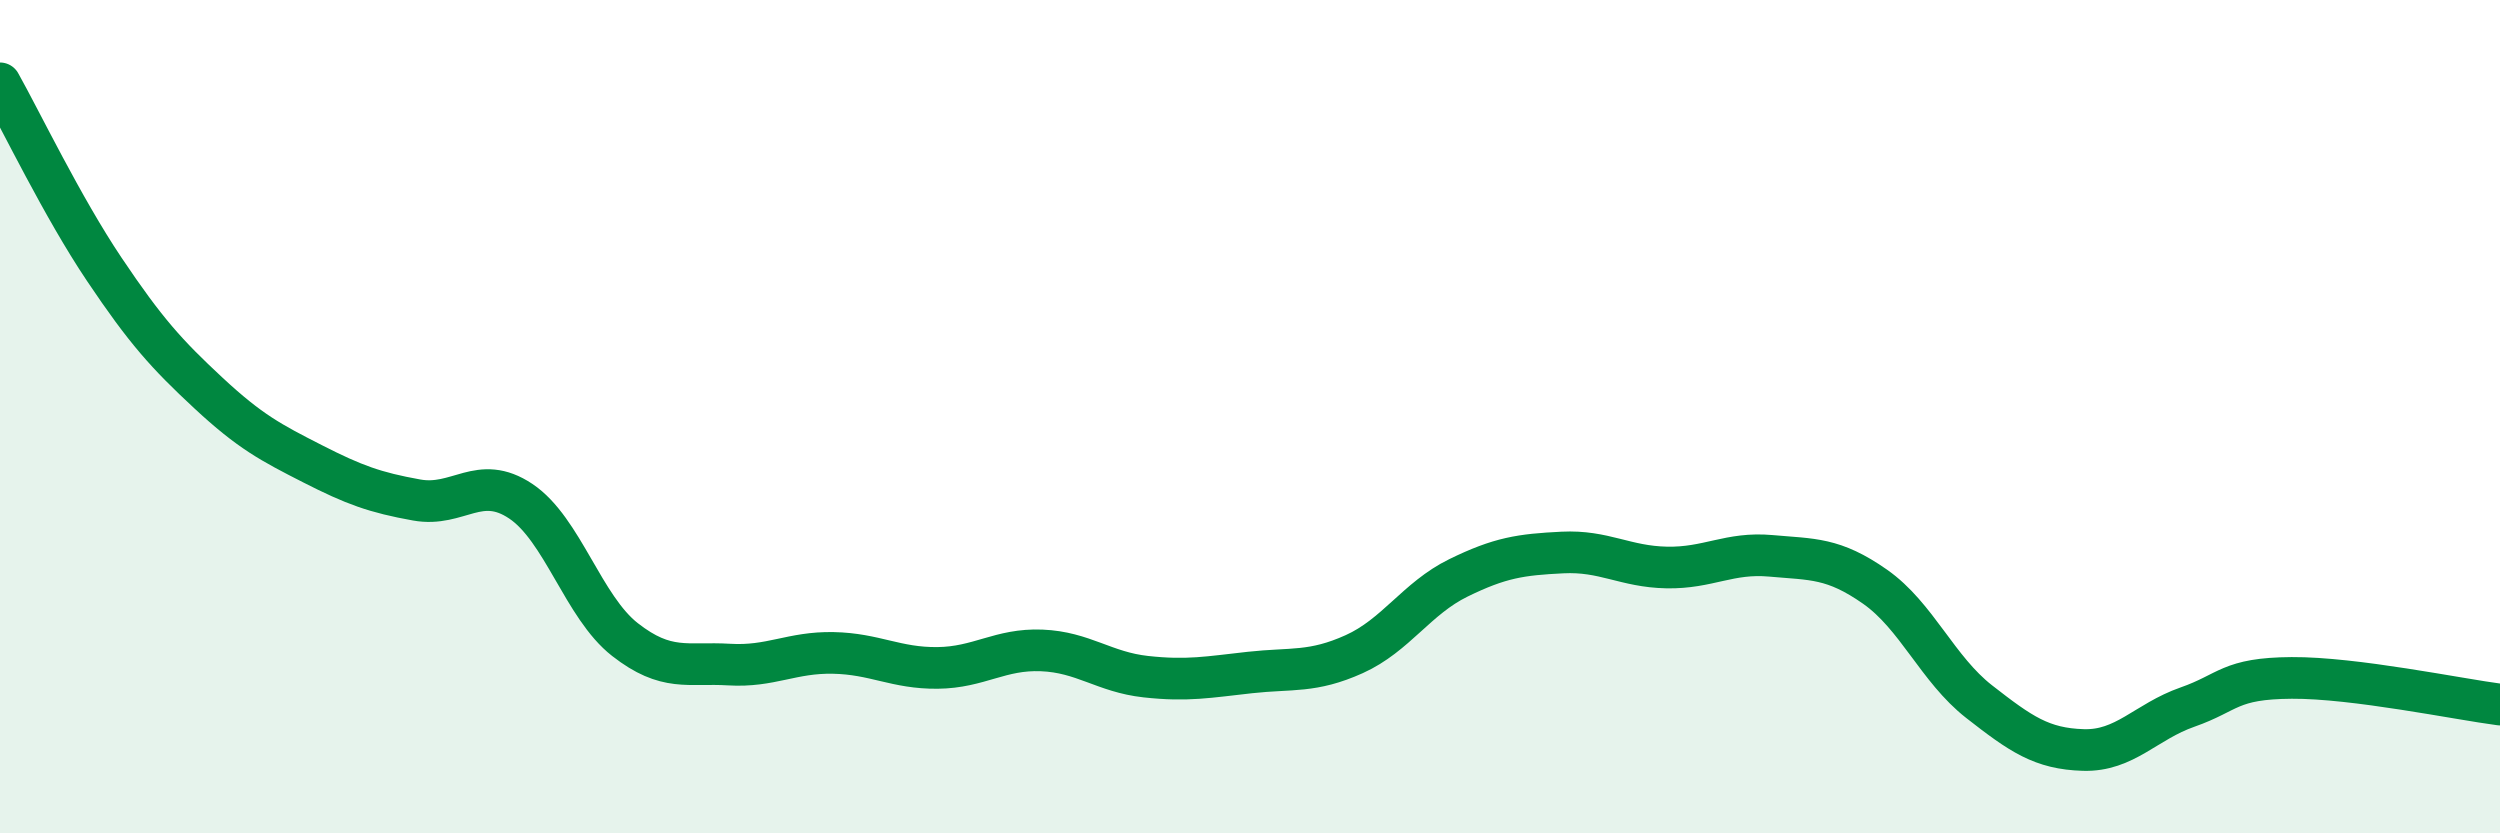
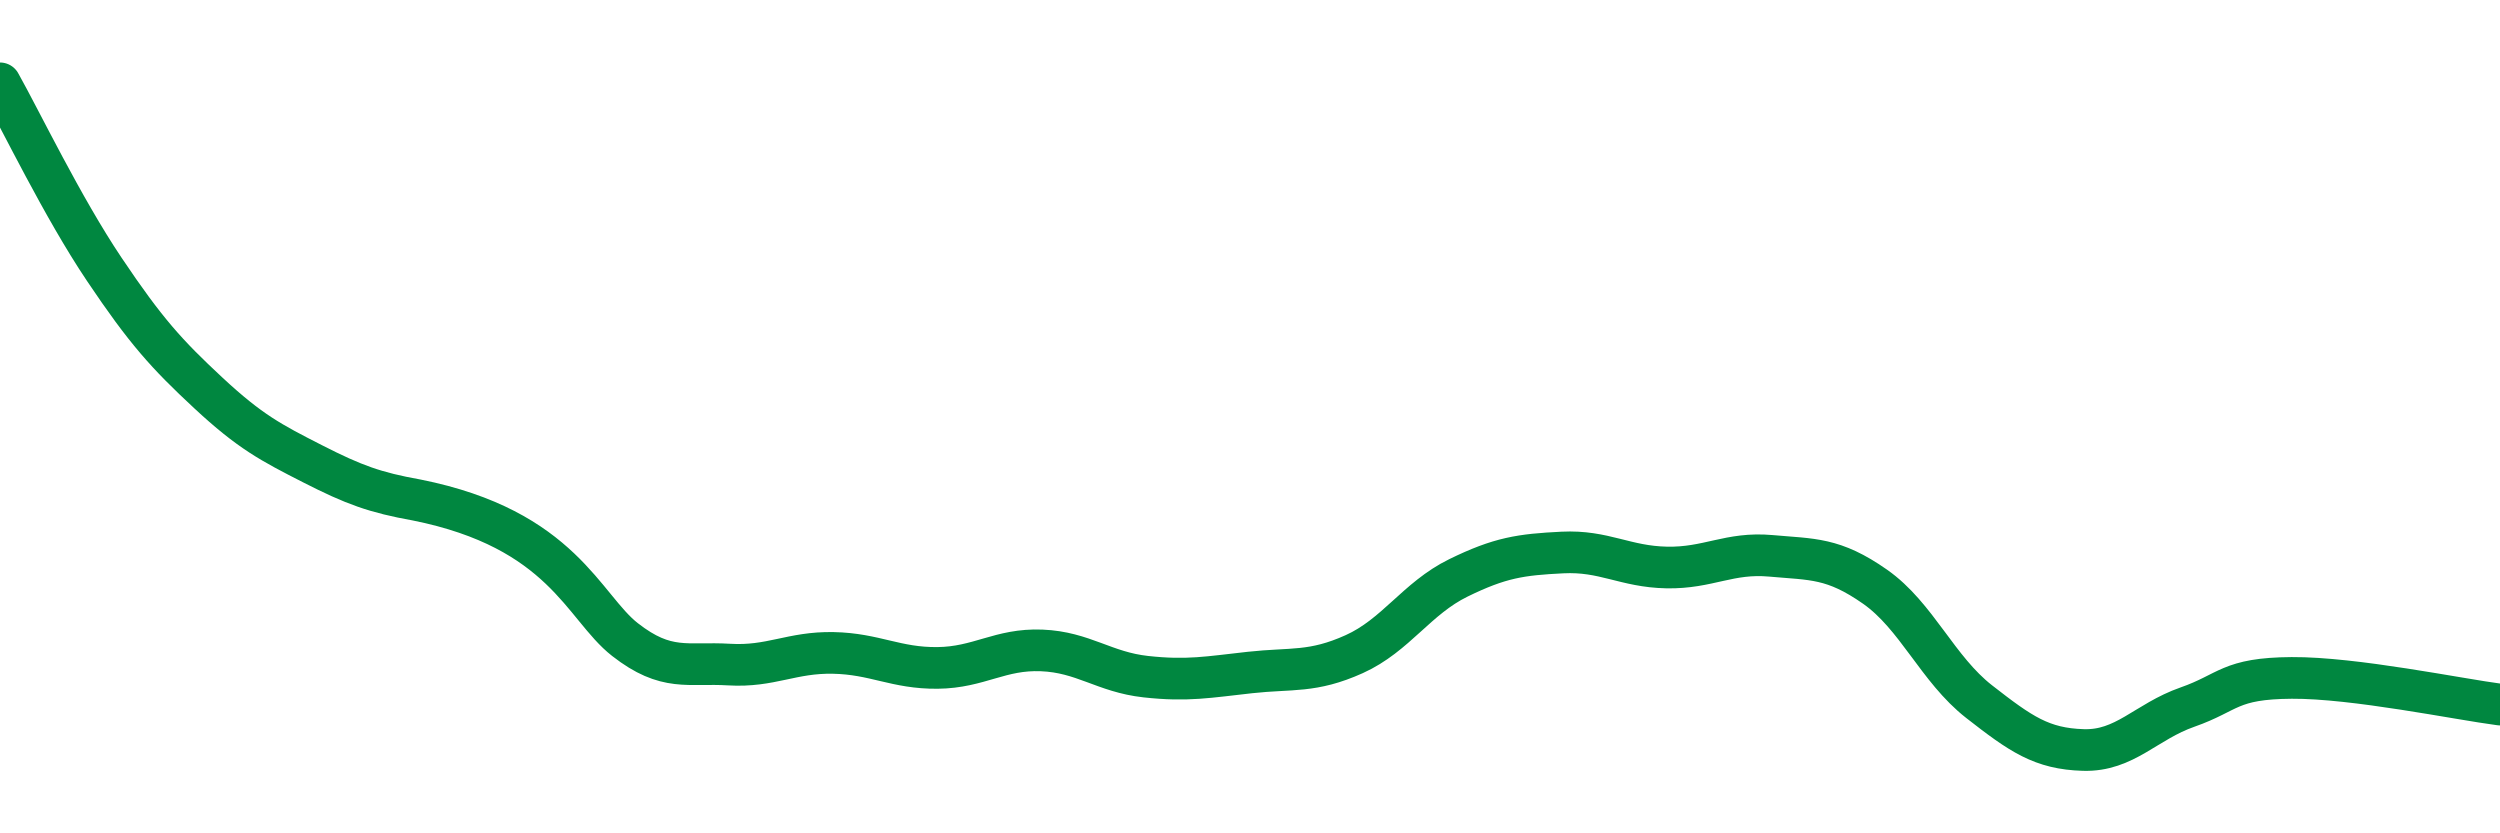
<svg xmlns="http://www.w3.org/2000/svg" width="60" height="20" viewBox="0 0 60 20">
-   <path d="M 0,2 C 0.5,2.89 1.5,4.97 2.5,6.46 C 3.5,7.95 4,8.5 5,9.43 C 6,10.36 6.5,10.62 7.5,11.13 C 8.5,11.64 9,11.82 10,12 C 11,12.18 11.5,11.36 12.5,12.03 C 13.5,12.7 14,14.57 15,15.35 C 16,16.13 16.5,15.89 17.5,15.95 C 18.5,16.01 19,15.65 20,15.67 C 21,15.69 21.5,16.04 22.5,16.03 C 23.5,16.02 24,15.57 25,15.61 C 26,15.65 26.5,16.13 27.5,16.24 C 28.5,16.35 29,16.25 30,16.14 C 31,16.03 31.5,16.15 32.5,15.7 C 33.5,15.25 34,14.36 35,13.87 C 36,13.38 36.5,13.31 37.5,13.26 C 38.5,13.21 39,13.6 40,13.62 C 41,13.64 41.5,13.25 42.5,13.34 C 43.5,13.43 44,13.38 45,14.08 C 46,14.78 46.5,16.06 47.5,16.84 C 48.5,17.62 49,17.97 50,18 C 51,18.03 51.5,17.32 52.5,16.97 C 53.5,16.62 53.5,16.28 55,16.27 C 56.5,16.26 59,16.78 60,16.91L60 20L0 20Z" fill="#008740" opacity="0.1" stroke-linecap="round" stroke-linejoin="round" />
-   <path d="M 0,2 C 0.5,2.89 1.5,4.97 2.5,6.46 C 3.5,7.95 4,8.5 5,9.43 C 6,10.36 6.5,10.62 7.5,11.13 C 8.5,11.64 9,11.82 10,12 C 11,12.18 11.5,11.36 12.5,12.03 C 13.5,12.7 14,14.57 15,15.35 C 16,16.13 16.5,15.89 17.5,15.95 C 18.5,16.01 19,15.65 20,15.67 C 21,15.69 21.5,16.04 22.5,16.03 C 23.5,16.02 24,15.57 25,15.61 C 26,15.65 26.5,16.13 27.5,16.24 C 28.5,16.35 29,16.25 30,16.14 C 31,16.03 31.5,16.15 32.5,15.7 C 33.5,15.25 34,14.36 35,13.87 C 36,13.38 36.5,13.31 37.5,13.26 C 38.5,13.21 39,13.6 40,13.62 C 41,13.64 41.5,13.25 42.5,13.34 C 43.5,13.43 44,13.38 45,14.08 C 46,14.78 46.5,16.06 47.5,16.84 C 48.5,17.62 49,17.97 50,18 C 51,18.03 51.5,17.32 52.5,16.97 C 53.5,16.62 53.5,16.28 55,16.27 C 56.5,16.26 59,16.78 60,16.91" stroke="#008740" stroke-width="1" fill="none" stroke-linecap="round" stroke-linejoin="round" />
+   <path d="M 0,2 C 0.5,2.89 1.5,4.97 2.5,6.46 C 3.5,7.95 4,8.5 5,9.43 C 6,10.36 6.5,10.62 7.5,11.13 C 8.5,11.64 9,11.82 10,12 C 13.5,12.7 14,14.57 15,15.35 C 16,16.13 16.5,15.89 17.5,15.95 C 18.5,16.01 19,15.65 20,15.67 C 21,15.69 21.5,16.04 22.5,16.03 C 23.5,16.02 24,15.57 25,15.61 C 26,15.65 26.5,16.13 27.5,16.24 C 28.5,16.35 29,16.25 30,16.14 C 31,16.03 31.5,16.15 32.5,15.7 C 33.5,15.25 34,14.36 35,13.87 C 36,13.38 36.5,13.31 37.5,13.26 C 38.5,13.21 39,13.6 40,13.62 C 41,13.64 41.5,13.25 42.5,13.34 C 43.5,13.43 44,13.38 45,14.08 C 46,14.78 46.5,16.06 47.5,16.84 C 48.5,17.62 49,17.97 50,18 C 51,18.03 51.5,17.32 52.5,16.97 C 53.5,16.62 53.5,16.28 55,16.27 C 56.5,16.26 59,16.78 60,16.91" stroke="#008740" stroke-width="1" fill="none" stroke-linecap="round" stroke-linejoin="round" />
</svg>